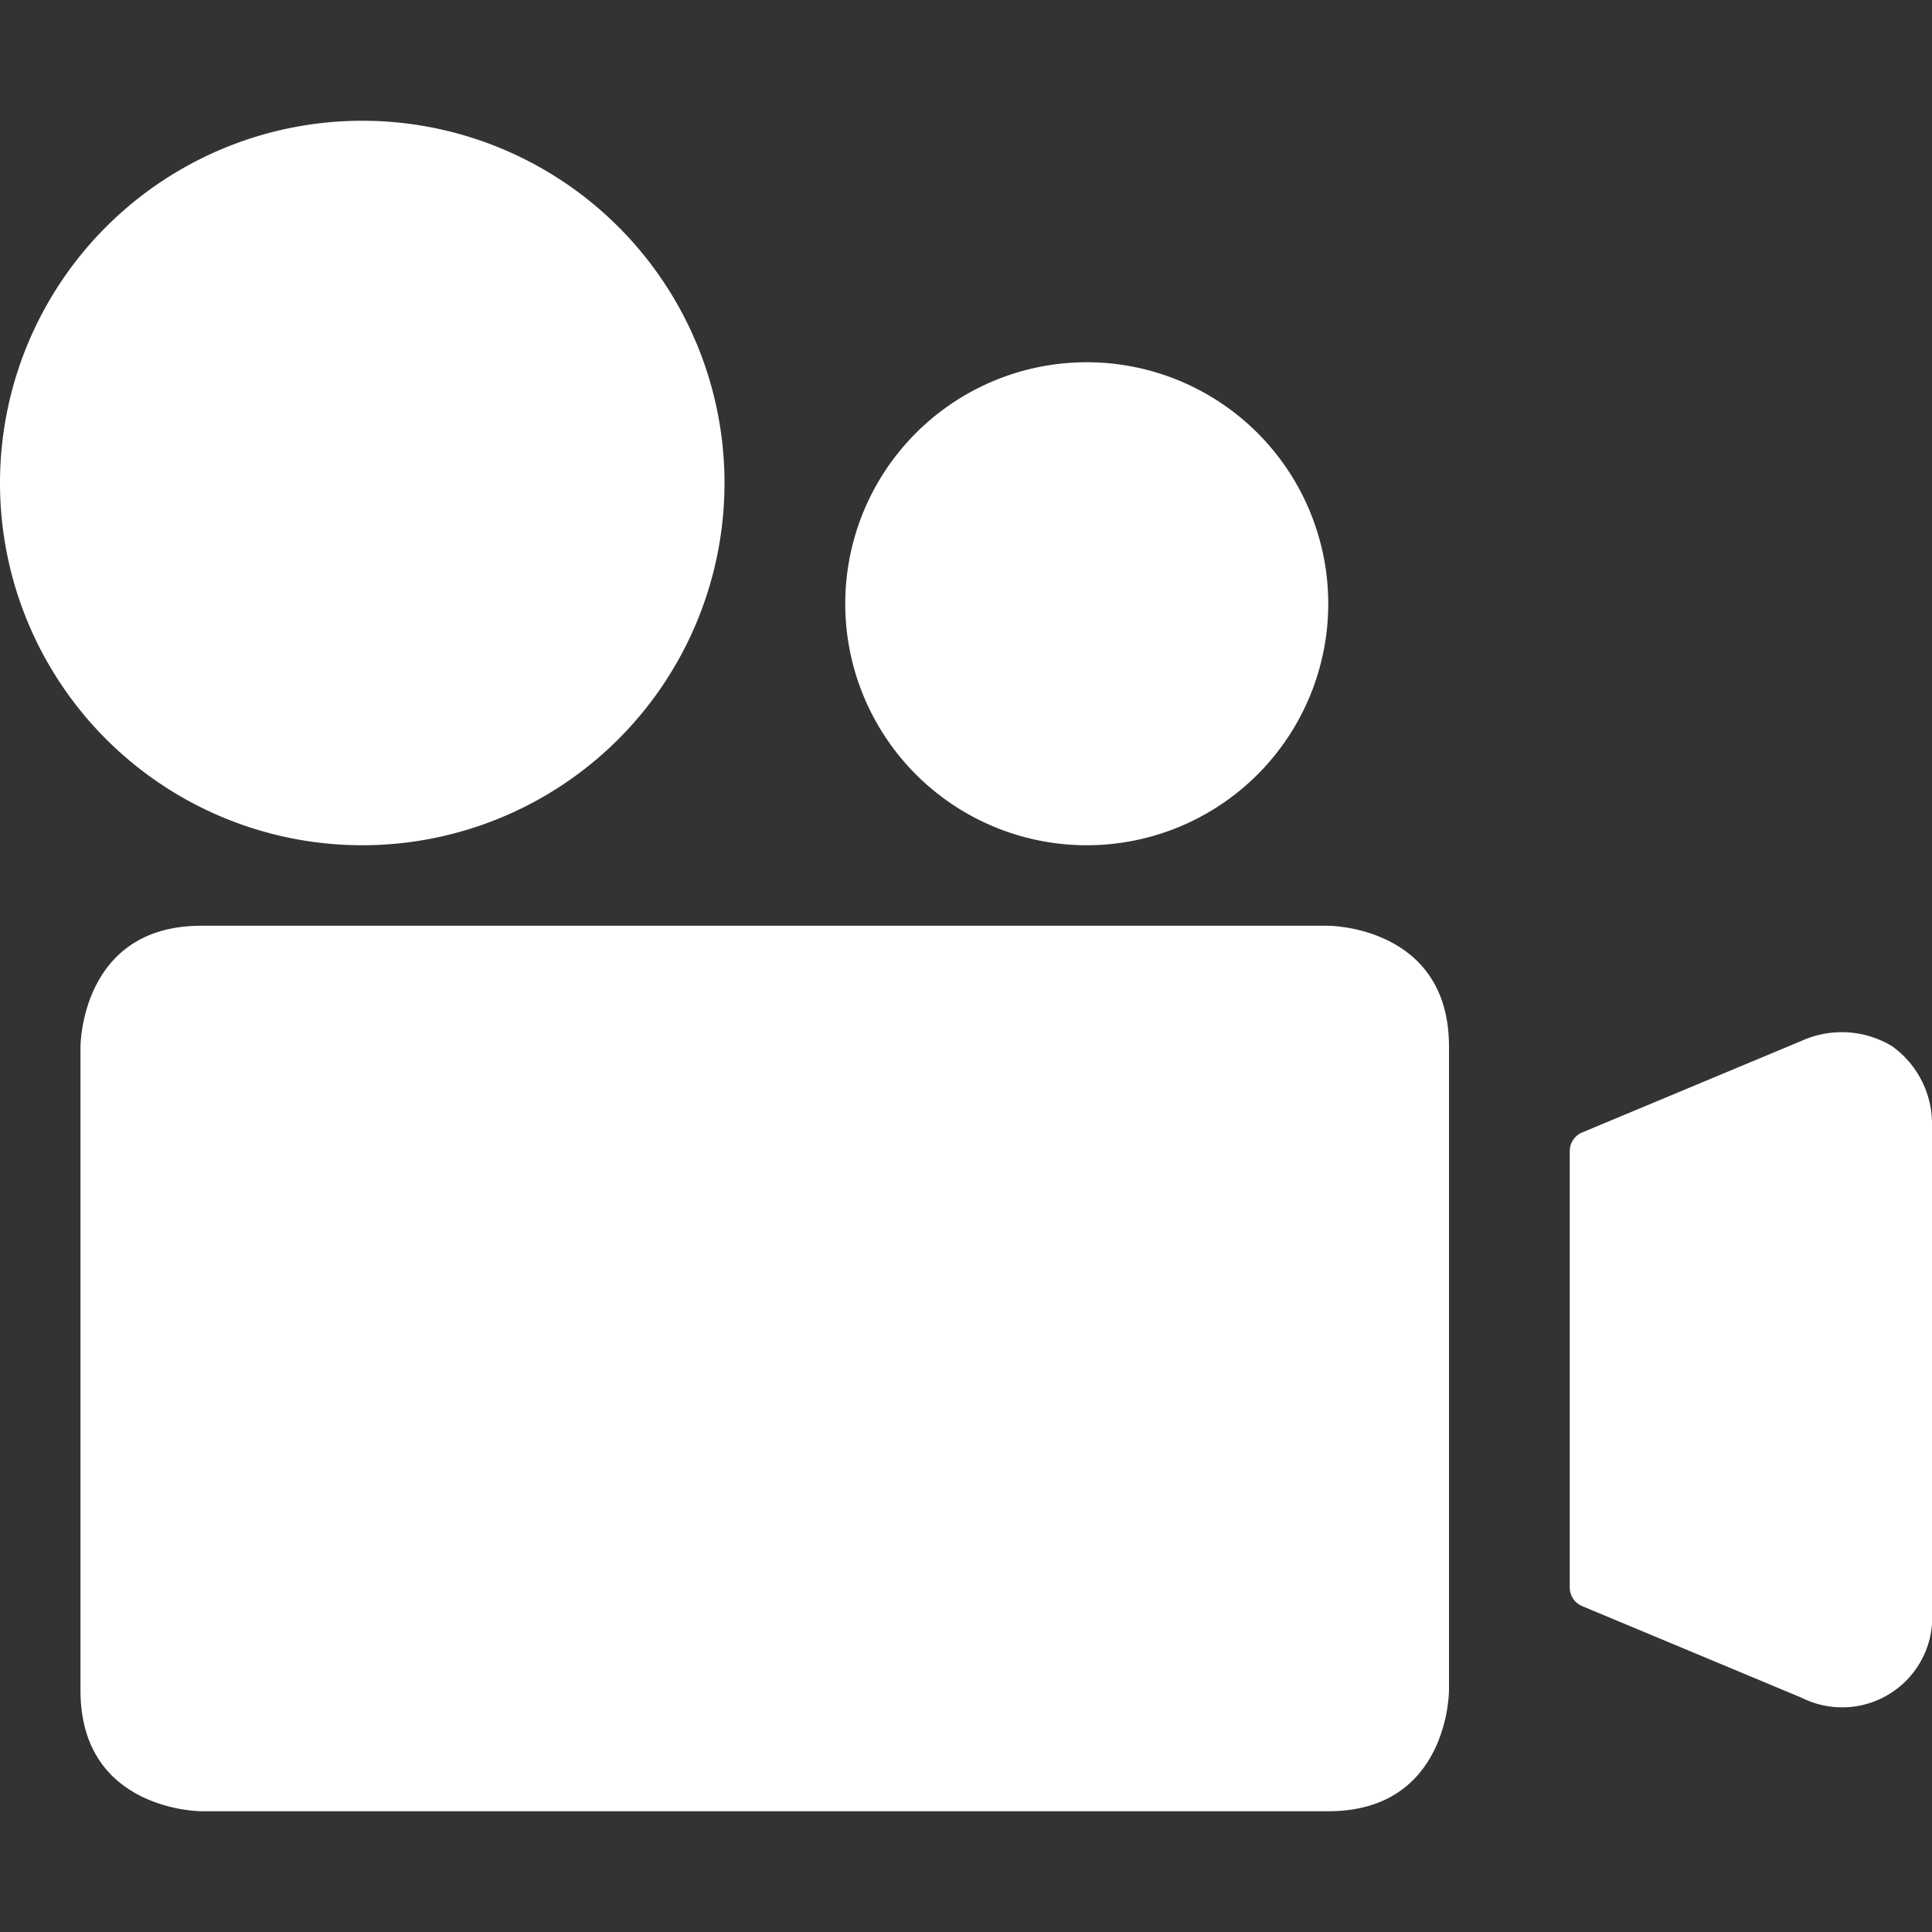
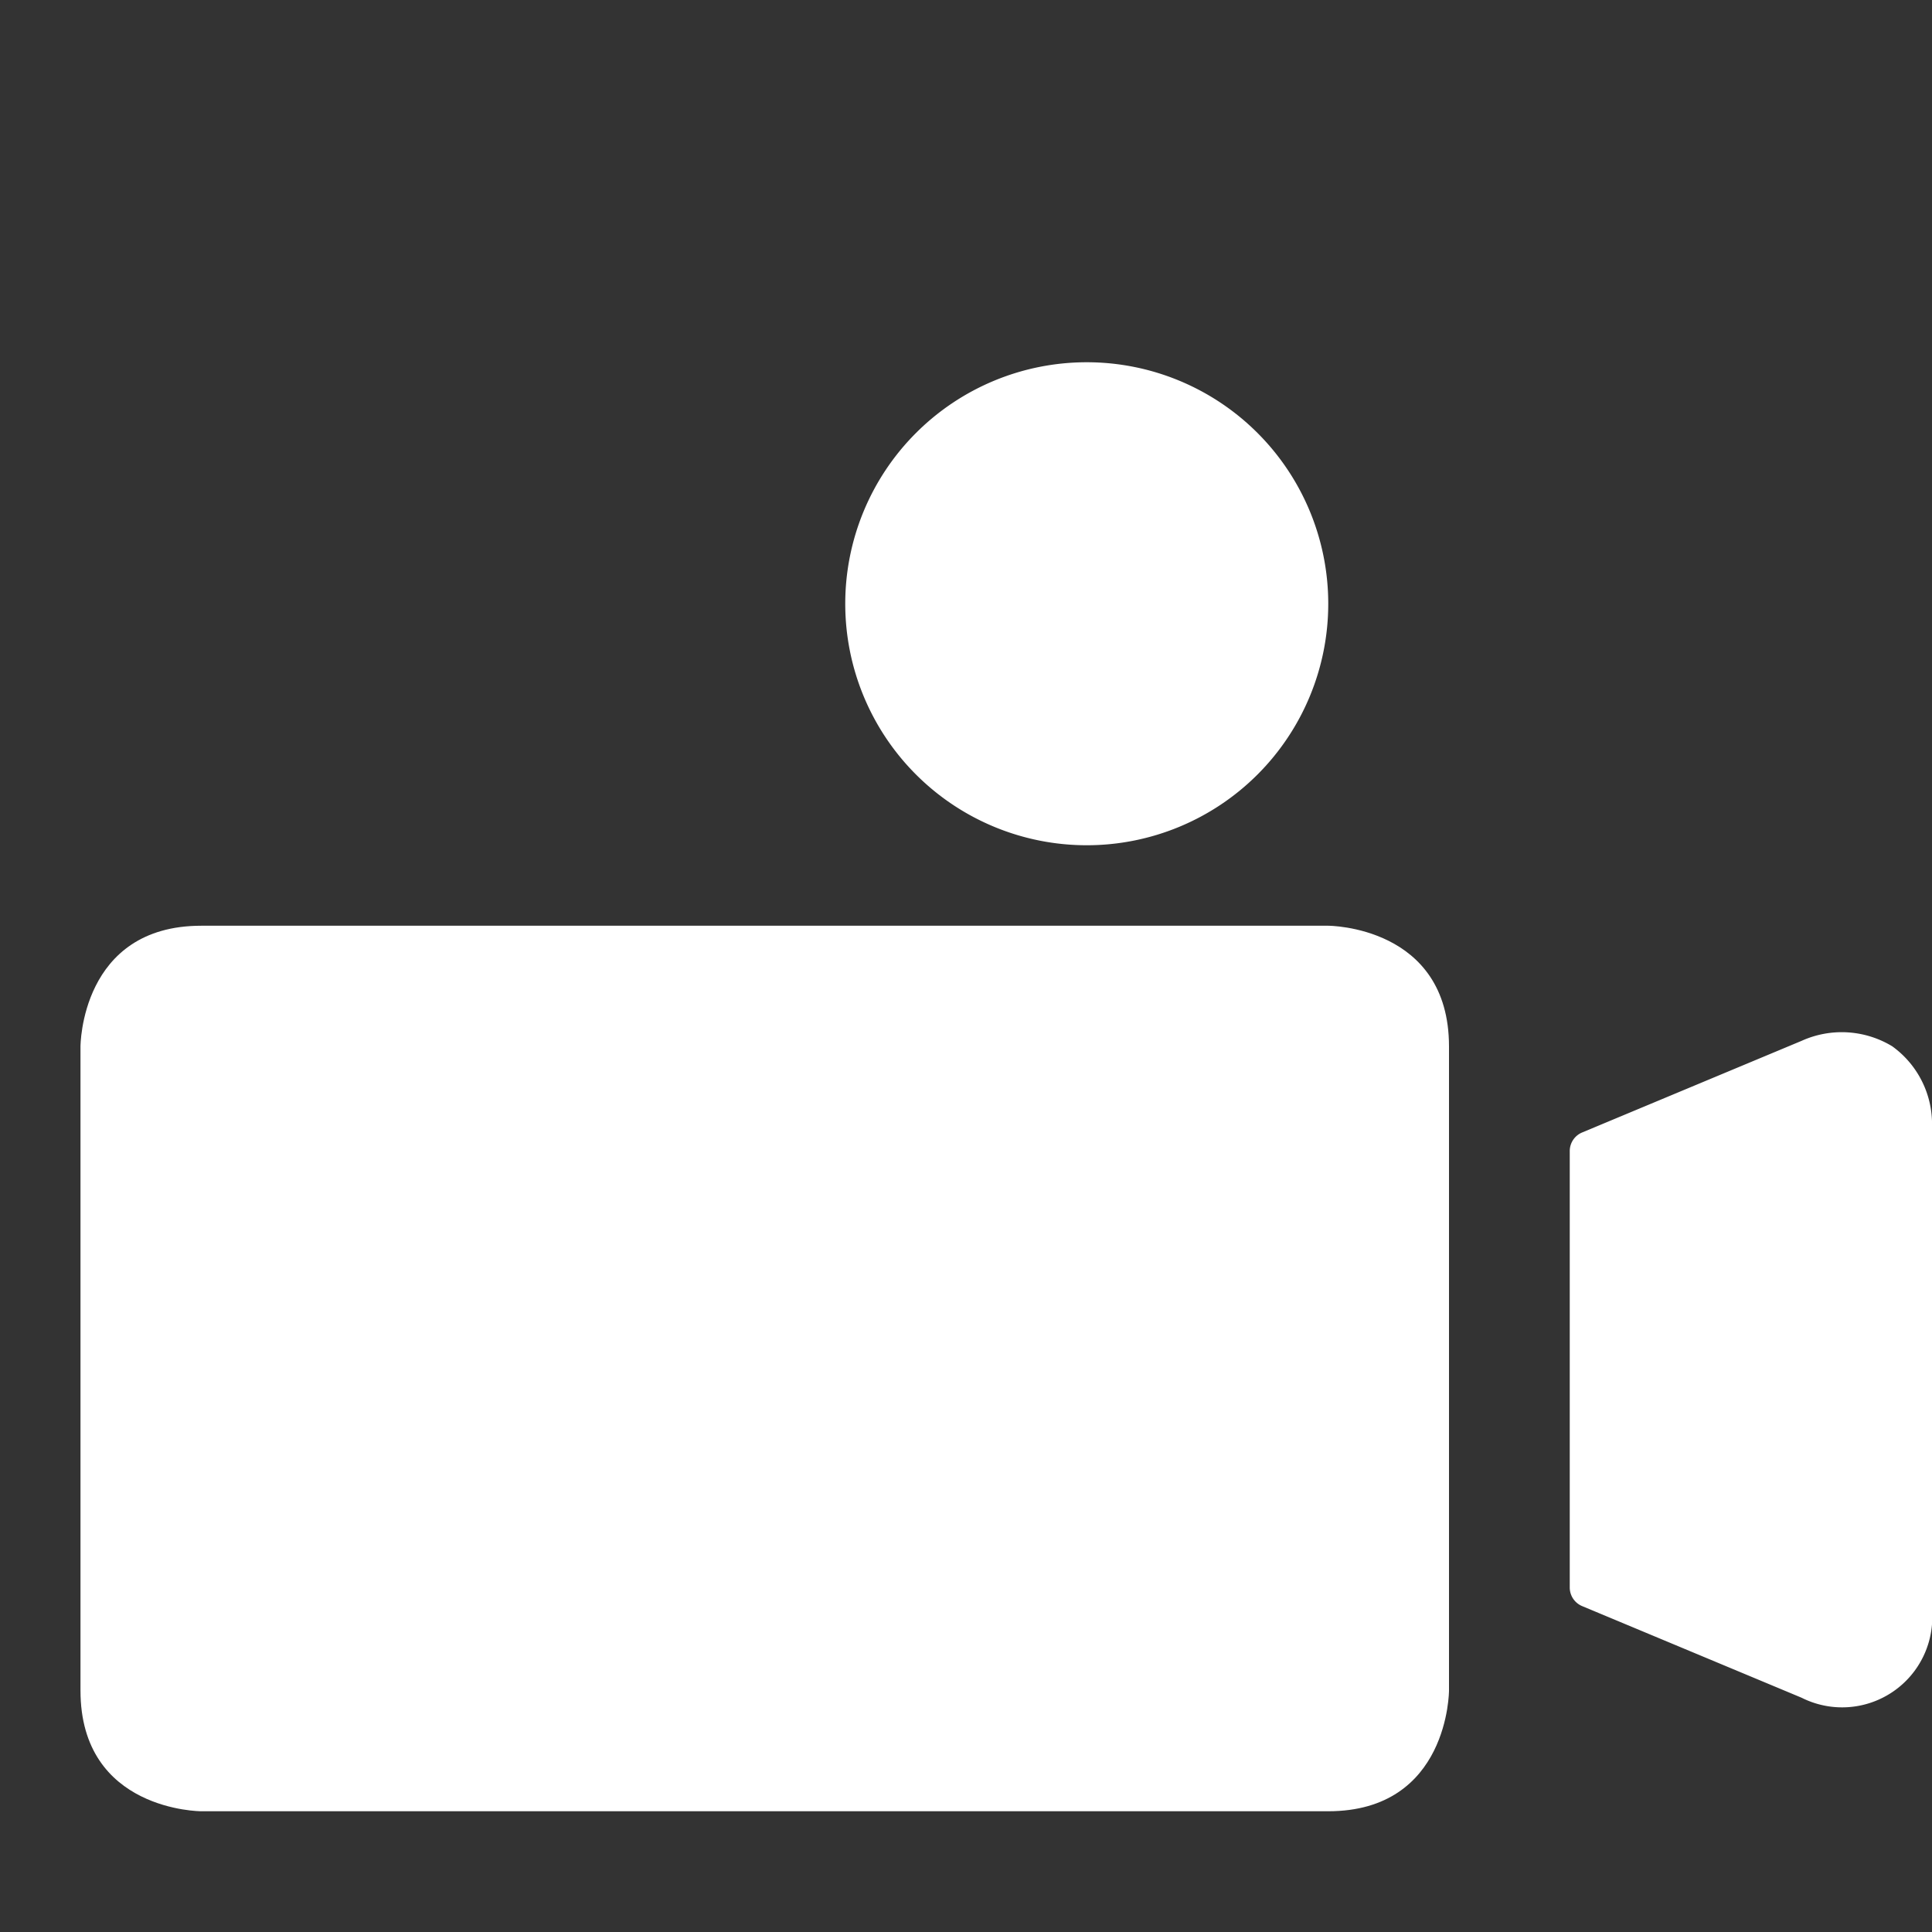
<svg xmlns="http://www.w3.org/2000/svg" id="Camera-Studio--Streamline-Ultimate.svg" width="50" height="50" viewBox="0 0 50 50">
  <rect x="0" y="0" width="50" height="50" fill="#333333" stroke="none" />
  <desc>Camera Studio Streamline Icon: https://streamlinehq.com</desc>
  <g>
    <path stroke-width="1" fill="#ffffff" d="M48.979 27.083a2.521 2.521 0 0 0 -2.354 -0.146l-5.688 2.375a0.521 0.521 0 0 0 -0.312 0.479v11.292a0.521 0.521 0 0 0 0.312 0.479l5.688 2.375A2.333 2.333 0 0 0 50 41.667v-12.5a2.479 2.479 0 0 0 -1.021 -2.083Z" />
    <path stroke-width="1" fill="#ffffff" d="M5.208 23.958h29.167s3.125 0 3.125 3.125v16.667s0 3.125 -3.125 3.125h-29.167S2.083 46.875 2.083 43.75v-16.667s0 -3.125 3.125 -3.125" />
-     <path stroke-width="1" fill="#ffffff" d="M0 12.5a9.375 9.375 0 1 0 18.75 0 9.375 9.375 0 1 0 -18.75 0" />
    <path stroke-width="1" fill="#ffffff" d="M21.875 15.625a6.25 6.25 0 1 0 12.5 0 6.25 6.25 0 1 0 -12.5 0" />
  </g>
</svg>